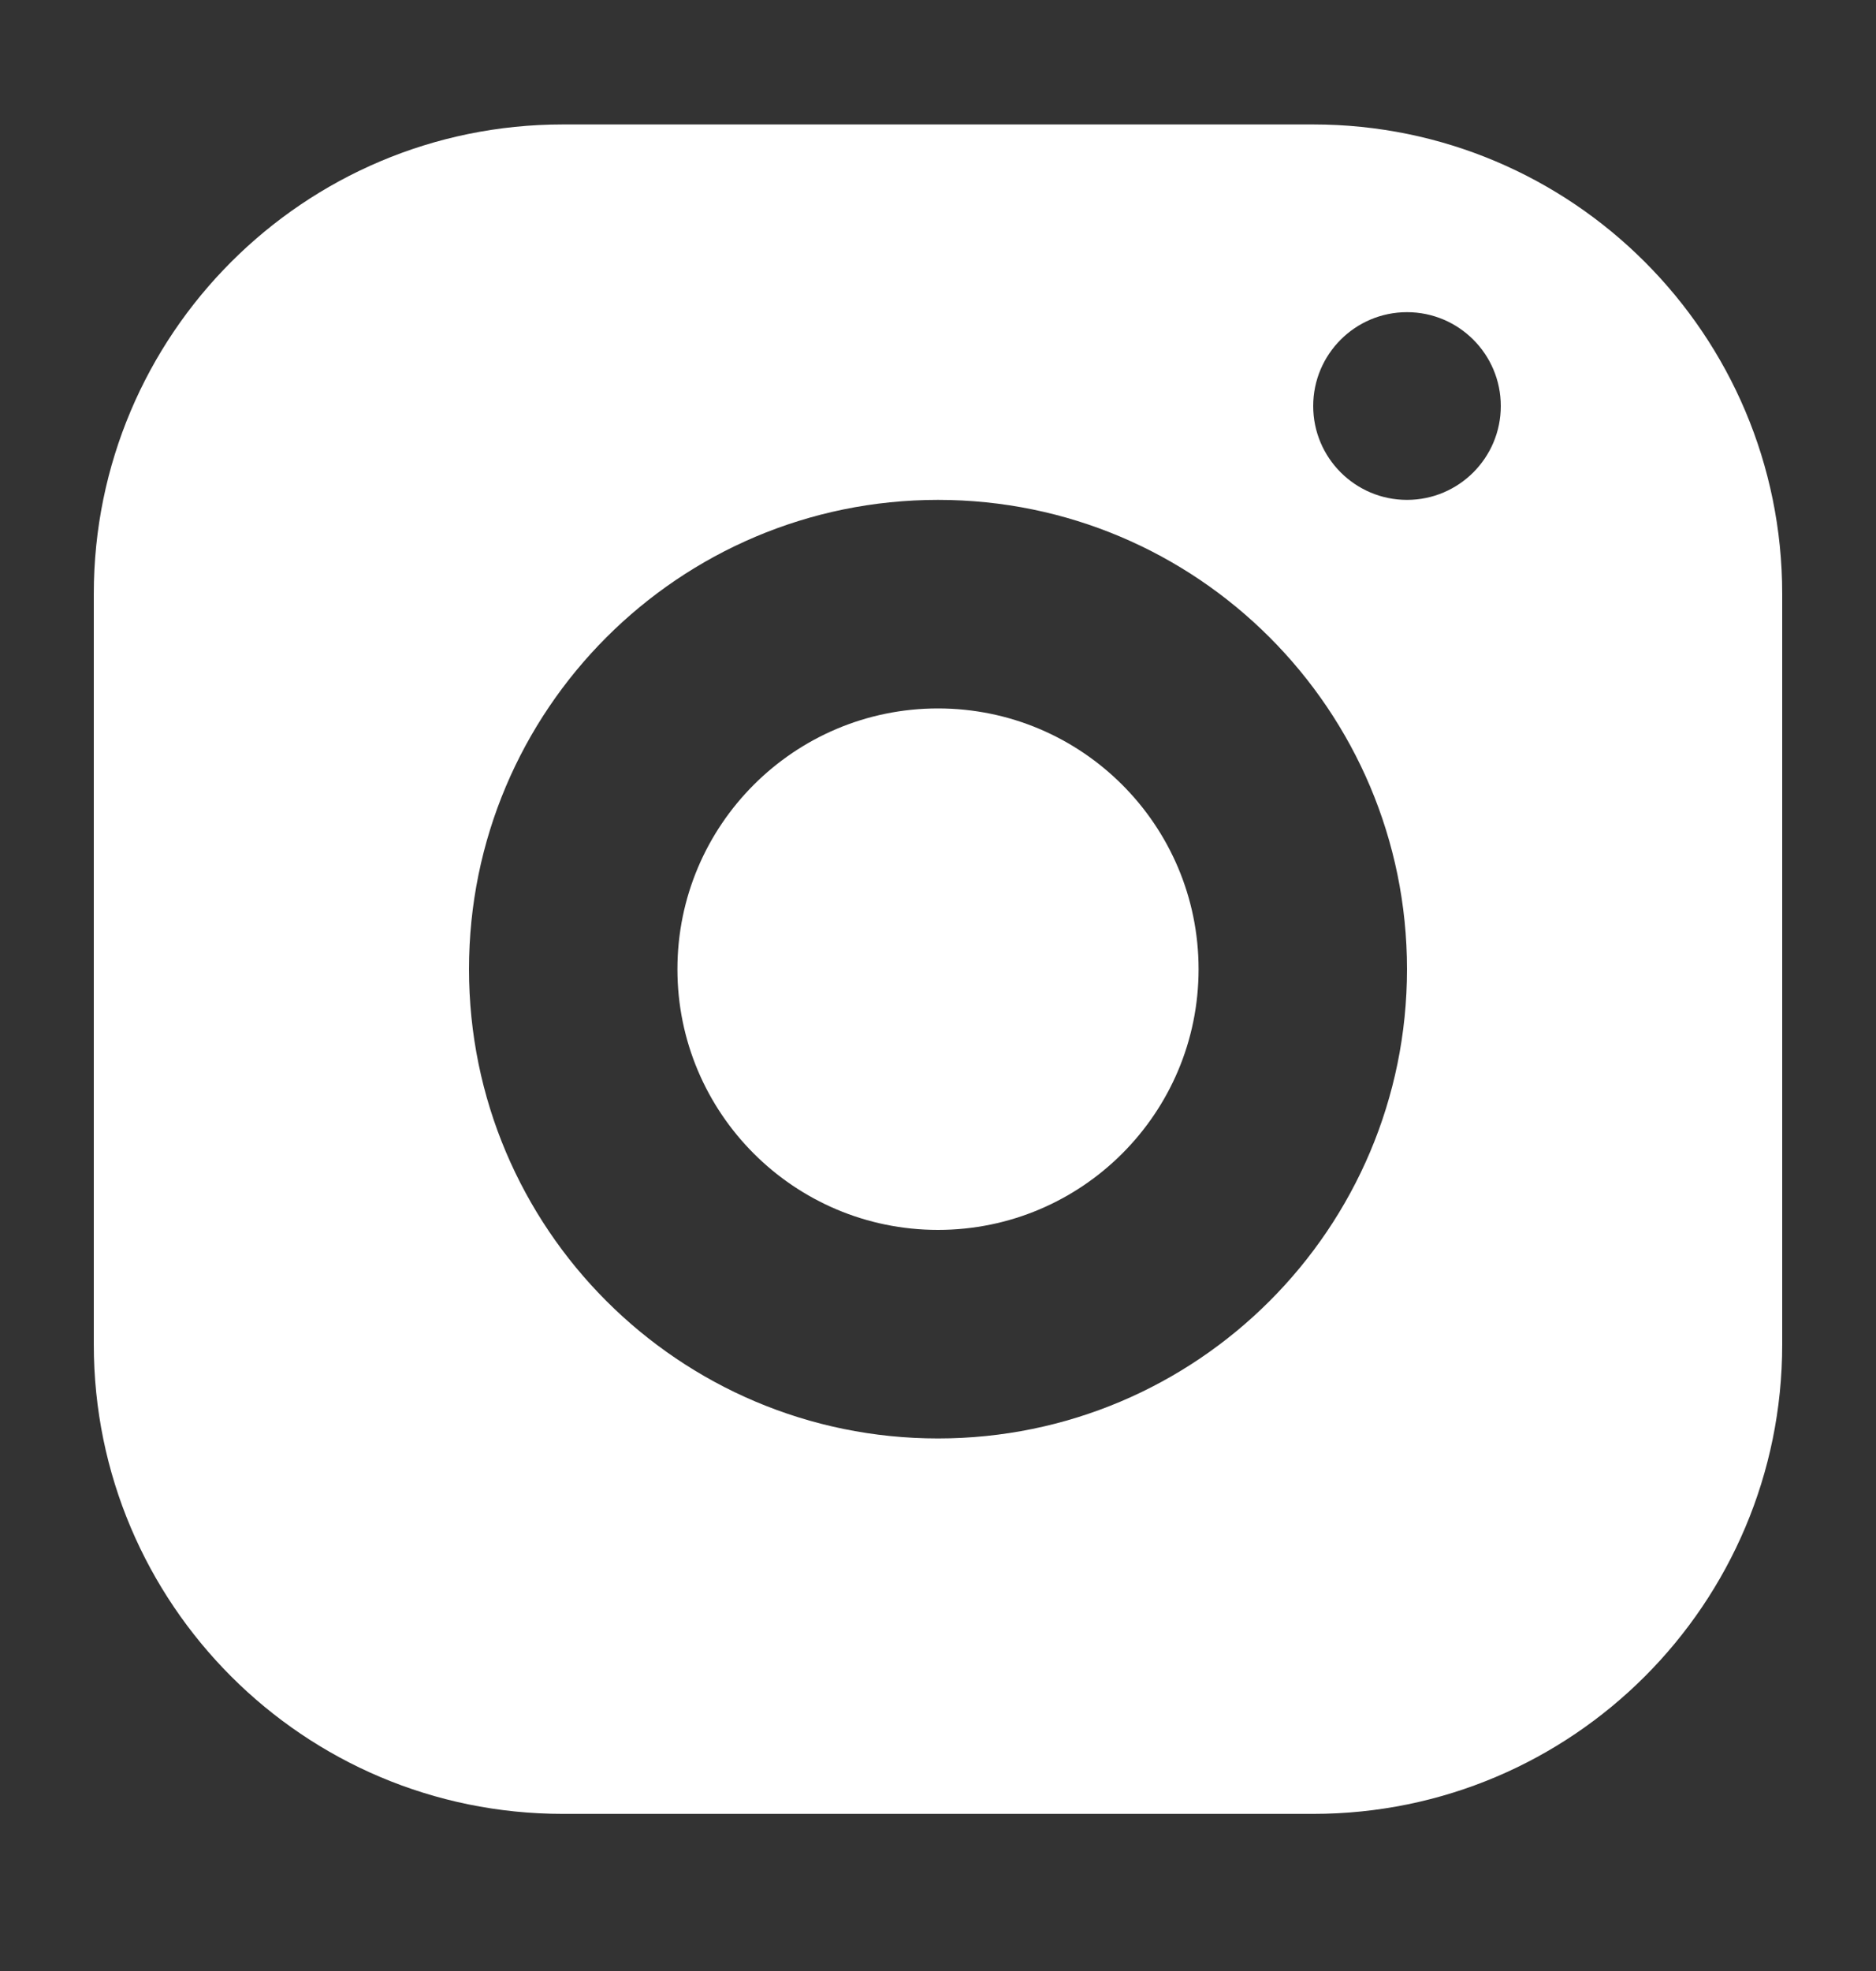
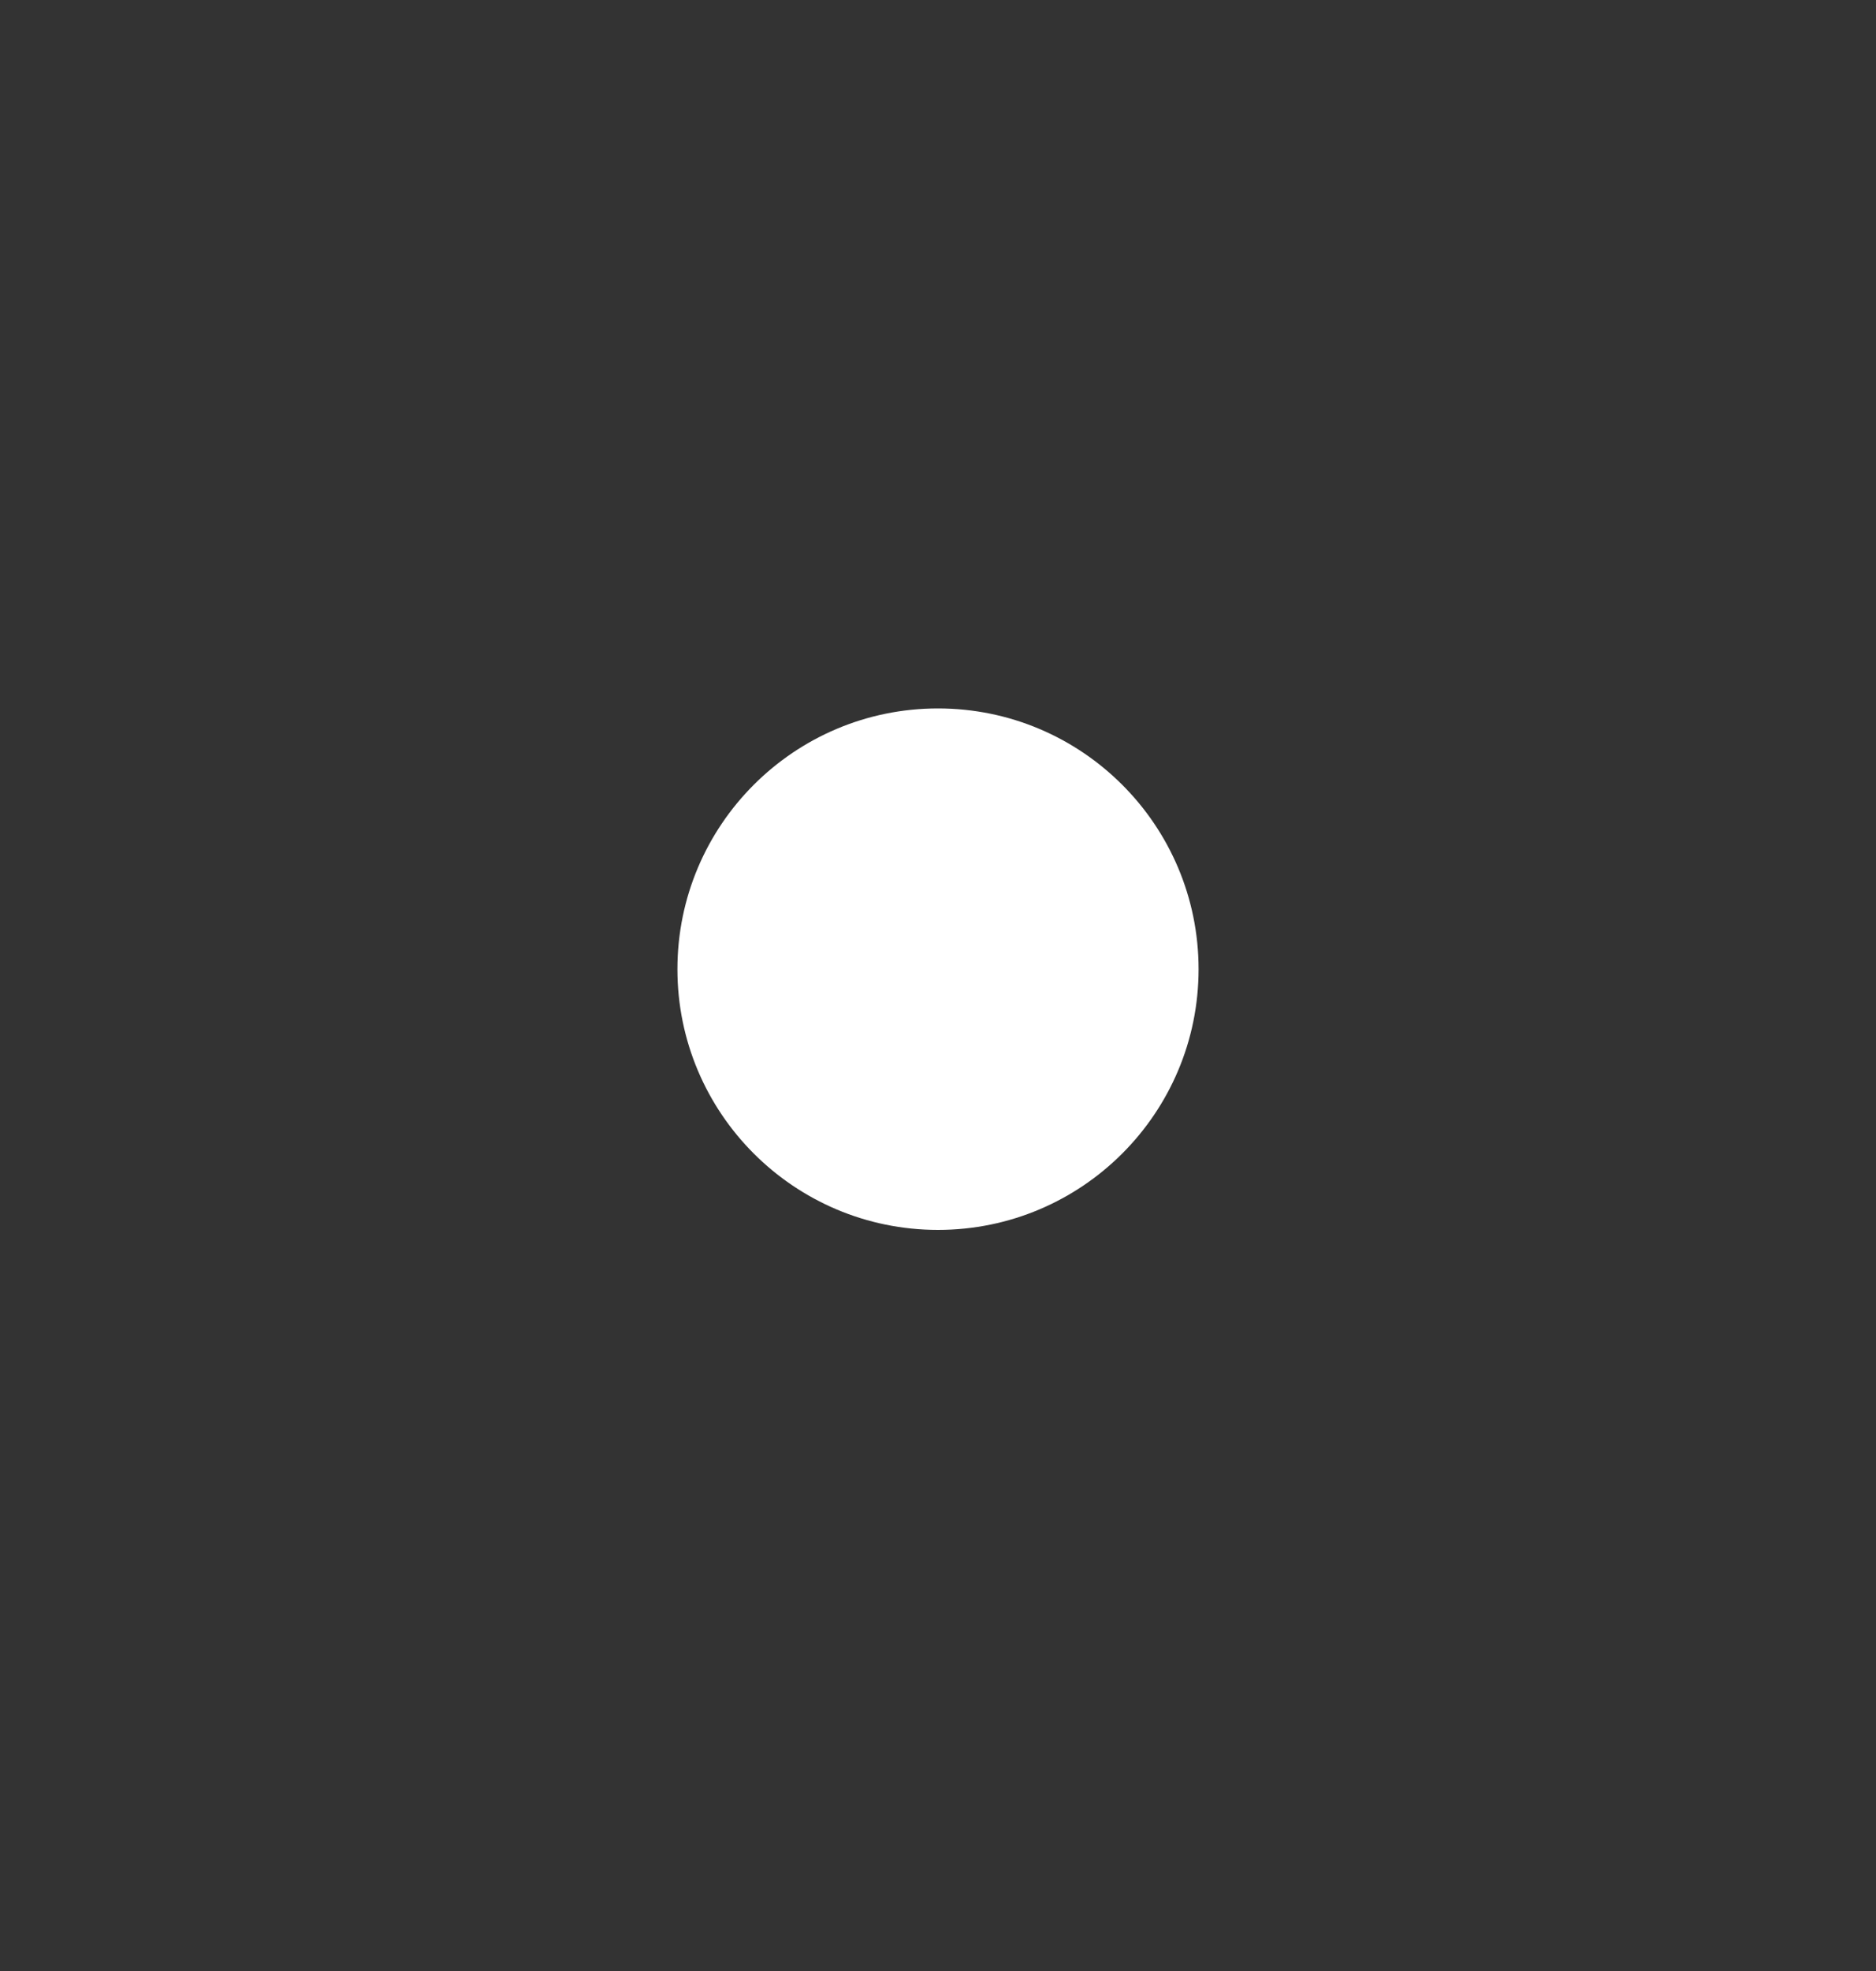
<svg xmlns="http://www.w3.org/2000/svg" width="20" height="21" viewBox="0 0 20 21" fill="none">
  <rect x="0" y="0" width="20" height="21" fill="#333333" stroke="none" />
  <path d="M10 13.104C11.534 13.104 12.778 11.86 12.778 10.326C12.778 8.792 11.534 7.548 10 7.548C8.466 7.548 7.222 8.792 7.222 10.326C7.222 11.86 8.466 13.104 10 13.104Z" fill="white" />
-   <path fill-rule="evenodd" clip-rule="evenodd" d="M6 1.326C3.239 1.326 1 3.565 1 6.326V14.326C1 17.088 3.239 19.326 6 19.326H14C16.761 19.326 19 17.088 19 14.326V6.326C19 3.565 16.761 1.326 14 1.326H6ZM16 4.326C16 4.878 15.552 5.326 15 5.326C14.448 5.326 14 4.878 14 4.326C14 3.774 14.448 3.326 15 3.326C15.552 3.326 16 3.774 16 4.326ZM10 15.326C12.761 15.326 15 13.088 15 10.326C15 7.565 12.761 5.326 10 5.326C7.239 5.326 5 7.565 5 10.326C5 13.088 7.239 15.326 10 15.326Z" fill="white" />
</svg>